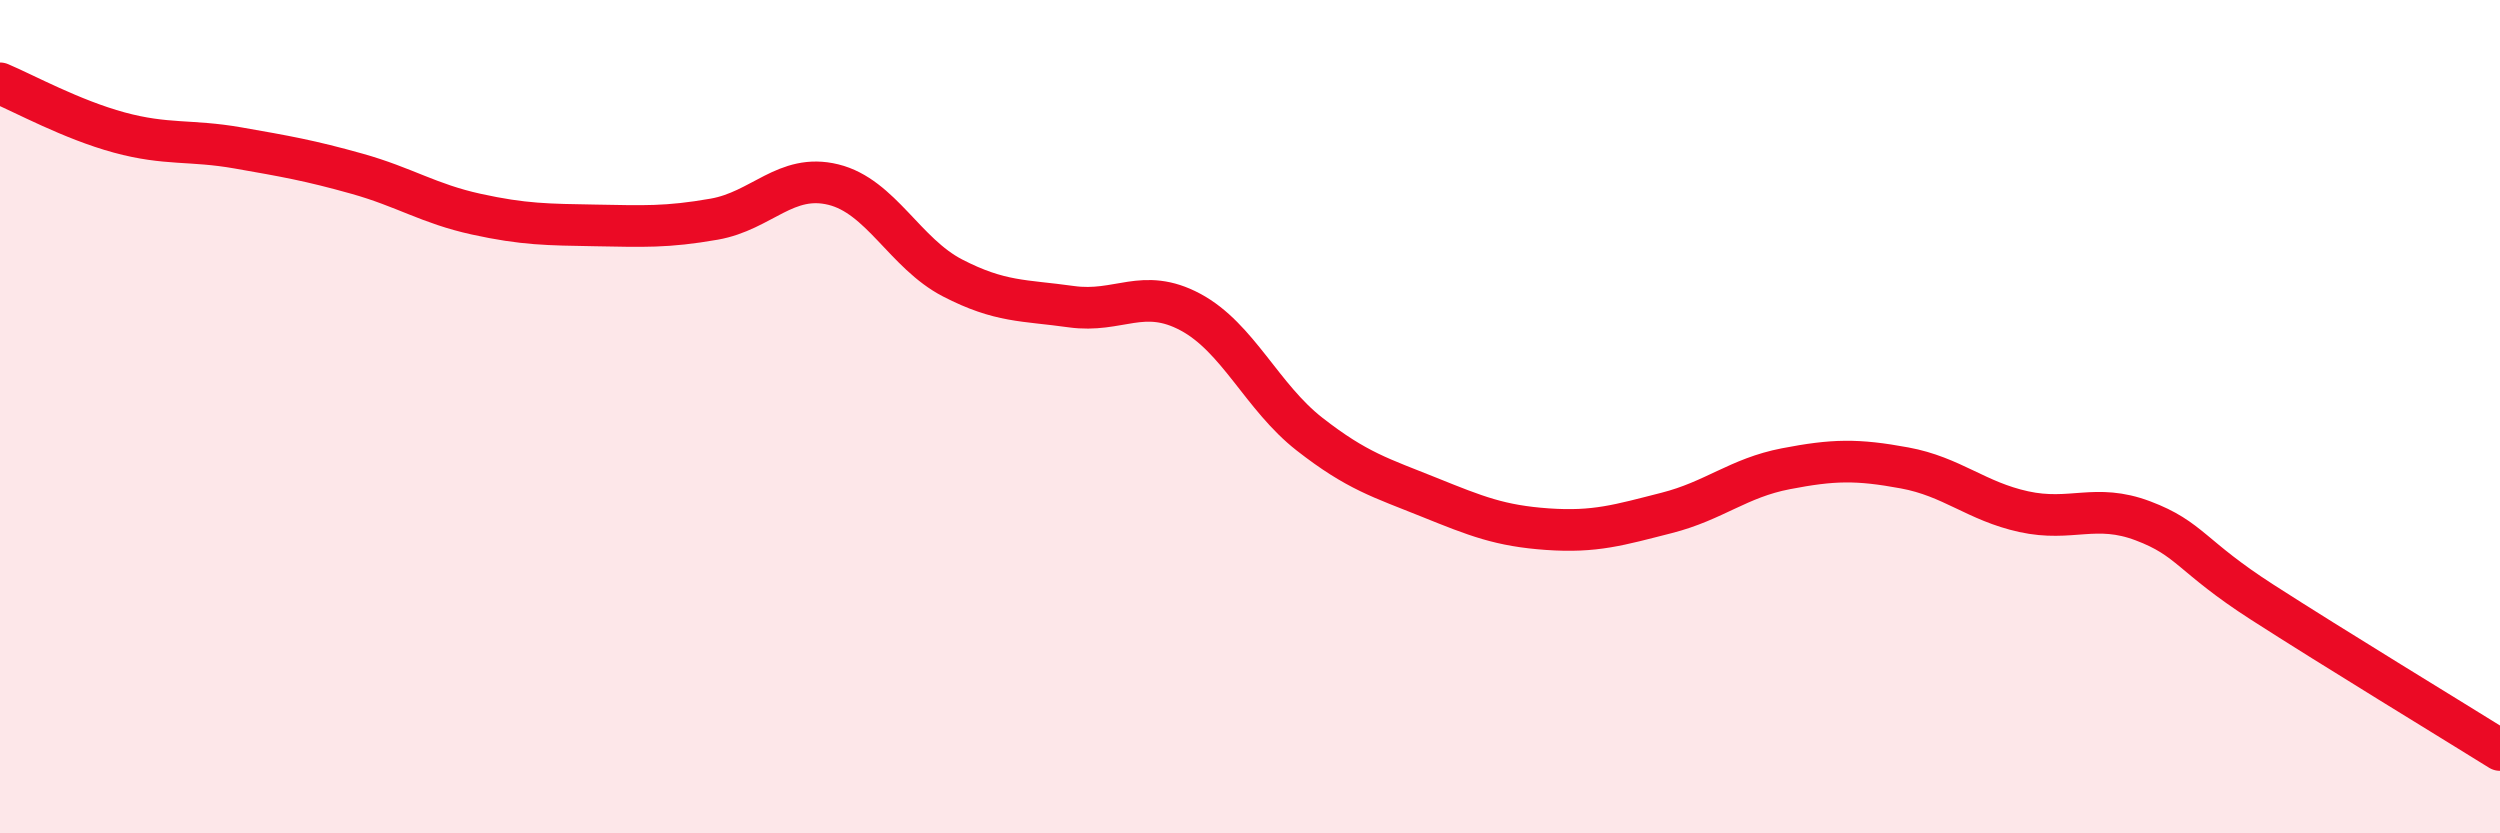
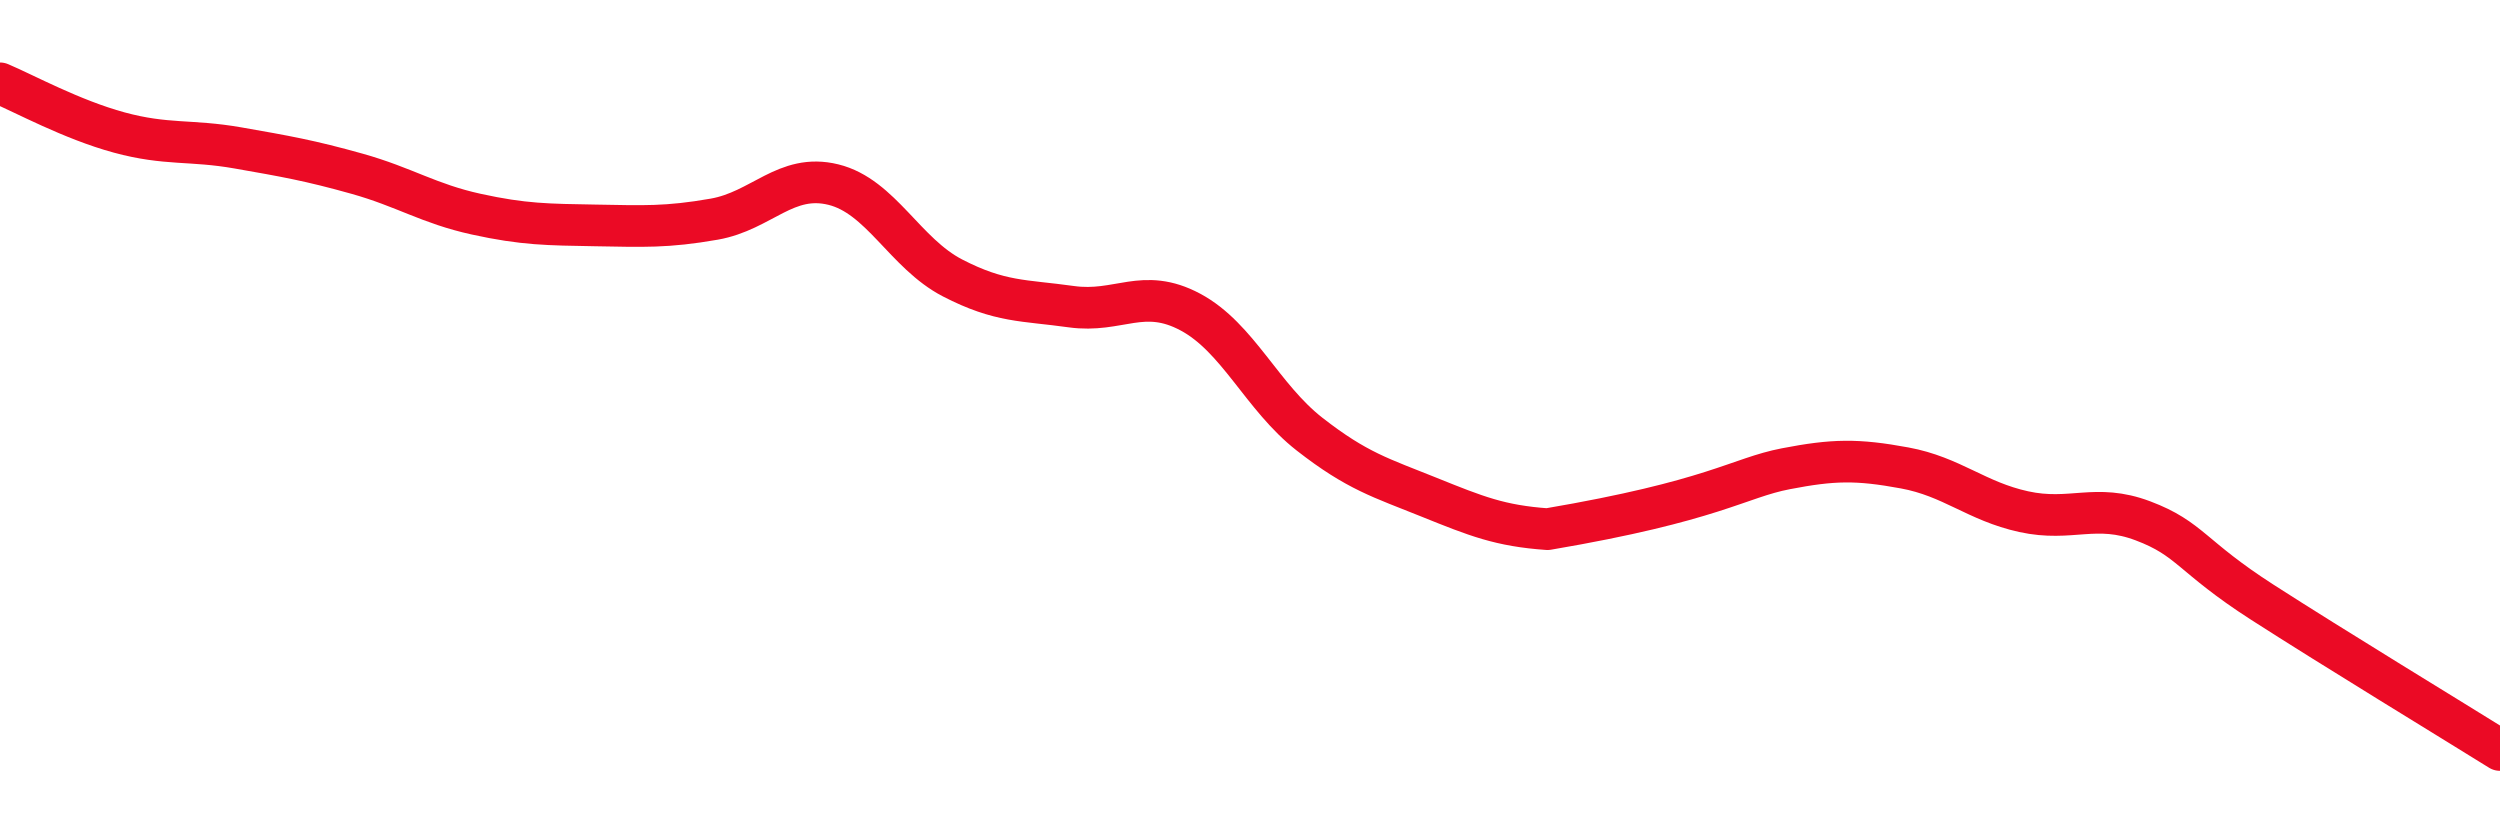
<svg xmlns="http://www.w3.org/2000/svg" width="60" height="20" viewBox="0 0 60 20">
-   <path d="M 0,2 C 0.57,2.24 1.72,2.87 2.86,3.18 C 4,3.49 4.57,3.35 5.71,3.55 C 6.85,3.75 7.43,3.85 8.57,4.17 C 9.71,4.49 10.29,4.89 11.43,5.14 C 12.57,5.39 13.15,5.39 14.29,5.41 C 15.43,5.43 16,5.46 17.14,5.26 C 18.28,5.06 18.86,4.15 20,4.43 C 21.14,4.71 21.72,6.08 22.86,6.67 C 24,7.26 24.57,7.2 25.71,7.36 C 26.85,7.52 27.43,6.88 28.57,7.49 C 29.71,8.1 30.29,9.53 31.43,10.42 C 32.57,11.31 33.15,11.47 34.29,11.93 C 35.43,12.39 36,12.62 37.14,12.7 C 38.28,12.78 38.86,12.6 40,12.31 C 41.14,12.02 41.72,11.47 42.86,11.25 C 44,11.03 44.57,11.02 45.71,11.23 C 46.85,11.44 47.43,12.03 48.57,12.28 C 49.71,12.53 50.29,12.07 51.43,12.5 C 52.57,12.93 52.58,13.35 54.29,14.45 C 56,15.55 58.86,17.29 60,18L60 20L0 20Z" fill="#EB0A25" opacity="0.1" stroke-linecap="round" stroke-linejoin="round" />
-   <path d="M 0,2 C 0.57,2.24 1.72,2.87 2.86,3.18 C 4,3.49 4.57,3.35 5.71,3.55 C 6.85,3.75 7.43,3.85 8.57,4.17 C 9.71,4.49 10.29,4.89 11.43,5.14 C 12.57,5.39 13.15,5.39 14.29,5.41 C 15.43,5.43 16,5.46 17.14,5.26 C 18.28,5.06 18.86,4.15 20,4.43 C 21.14,4.71 21.72,6.08 22.86,6.67 C 24,7.26 24.57,7.2 25.71,7.36 C 26.85,7.52 27.43,6.88 28.57,7.49 C 29.71,8.1 30.29,9.53 31.43,10.42 C 32.57,11.31 33.15,11.47 34.29,11.93 C 35.43,12.39 36,12.62 37.14,12.7 C 38.28,12.78 38.86,12.6 40,12.31 C 41.14,12.02 41.72,11.47 42.86,11.25 C 44,11.03 44.57,11.02 45.71,11.23 C 46.85,11.44 47.43,12.03 48.57,12.28 C 49.71,12.53 50.29,12.07 51.43,12.5 C 52.57,12.93 52.58,13.35 54.29,14.45 C 56,15.55 58.86,17.29 60,18" stroke="#EB0A25" stroke-width="1" fill="none" stroke-linecap="round" stroke-linejoin="round" />
+   <path d="M 0,2 C 0.57,2.24 1.72,2.87 2.86,3.18 C 4,3.49 4.57,3.35 5.71,3.55 C 6.85,3.75 7.43,3.85 8.57,4.17 C 9.71,4.49 10.29,4.89 11.43,5.14 C 12.57,5.39 13.15,5.39 14.29,5.41 C 15.43,5.43 16,5.46 17.14,5.26 C 18.28,5.06 18.86,4.15 20,4.43 C 21.14,4.71 21.72,6.08 22.86,6.67 C 24,7.26 24.57,7.2 25.71,7.36 C 26.85,7.52 27.43,6.88 28.57,7.49 C 29.71,8.1 30.29,9.53 31.43,10.42 C 32.57,11.31 33.15,11.47 34.29,11.93 C 35.43,12.39 36,12.62 37.14,12.7 C 41.14,12.02 41.72,11.47 42.86,11.25 C 44,11.03 44.57,11.02 45.71,11.23 C 46.85,11.44 47.43,12.03 48.57,12.28 C 49.71,12.53 50.29,12.07 51.43,12.5 C 52.57,12.93 52.58,13.35 54.29,14.45 C 56,15.55 58.86,17.29 60,18" stroke="#EB0A25" stroke-width="1" fill="none" stroke-linecap="round" stroke-linejoin="round" />
</svg>